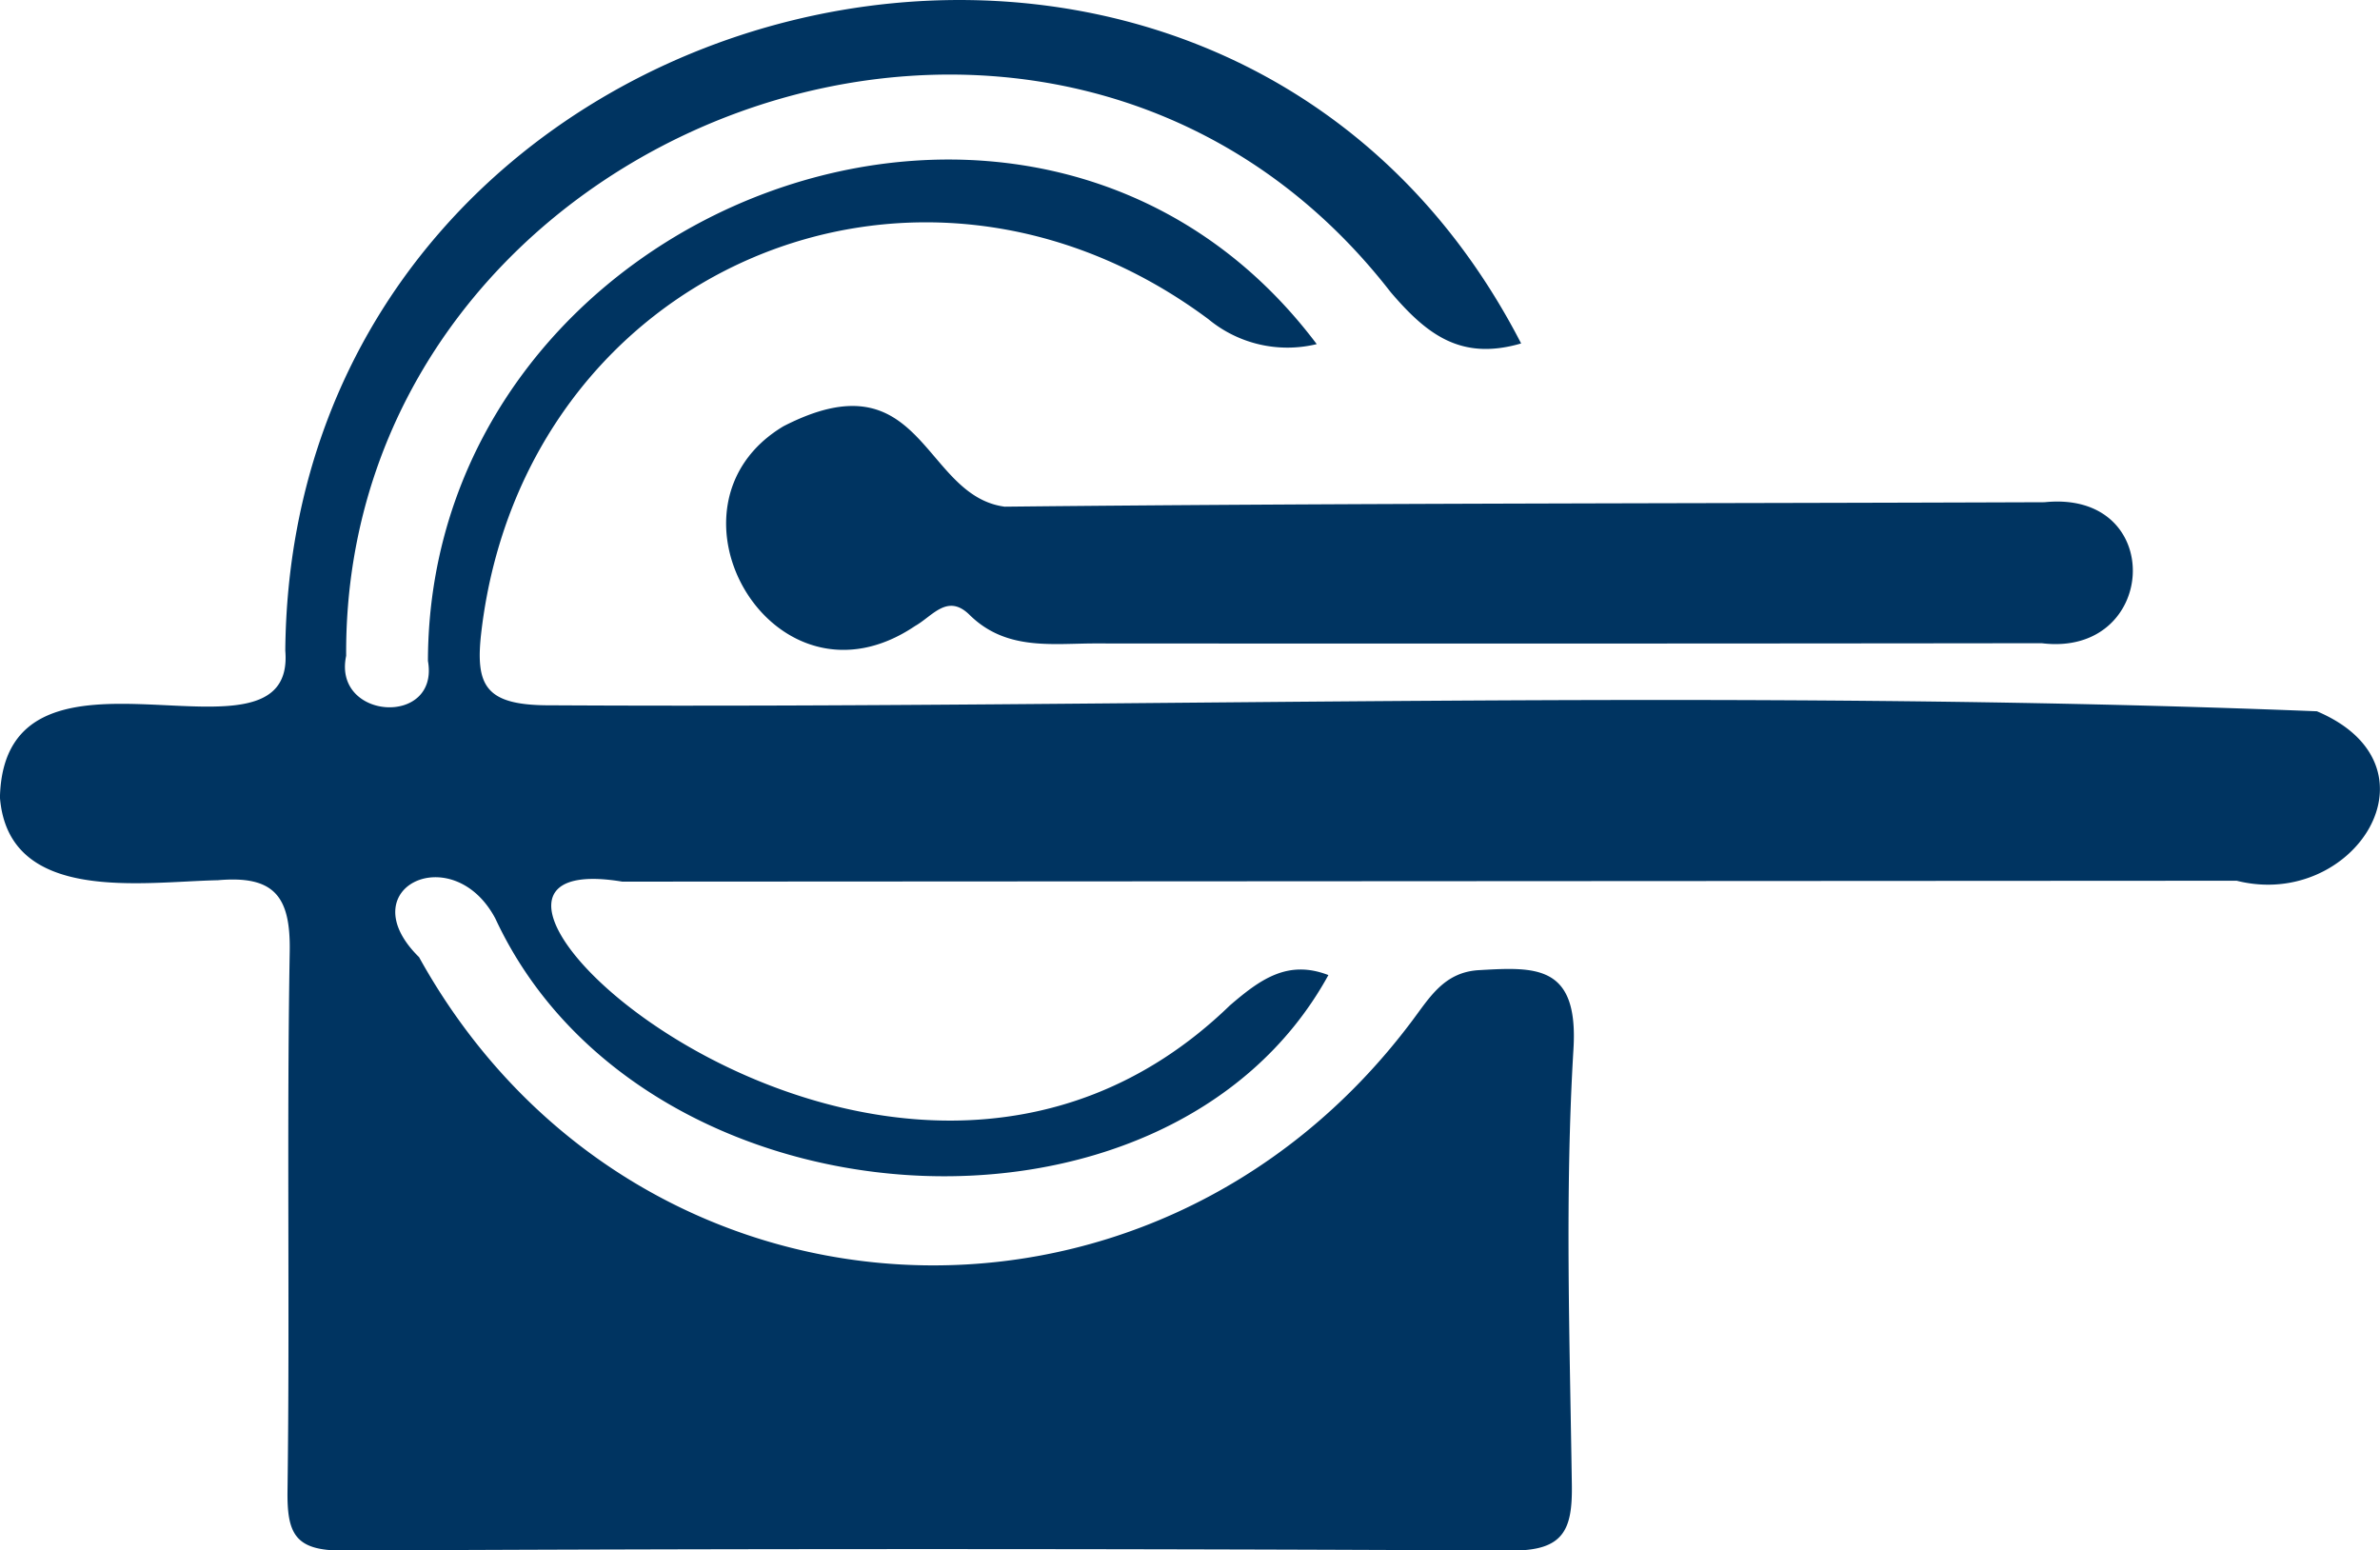
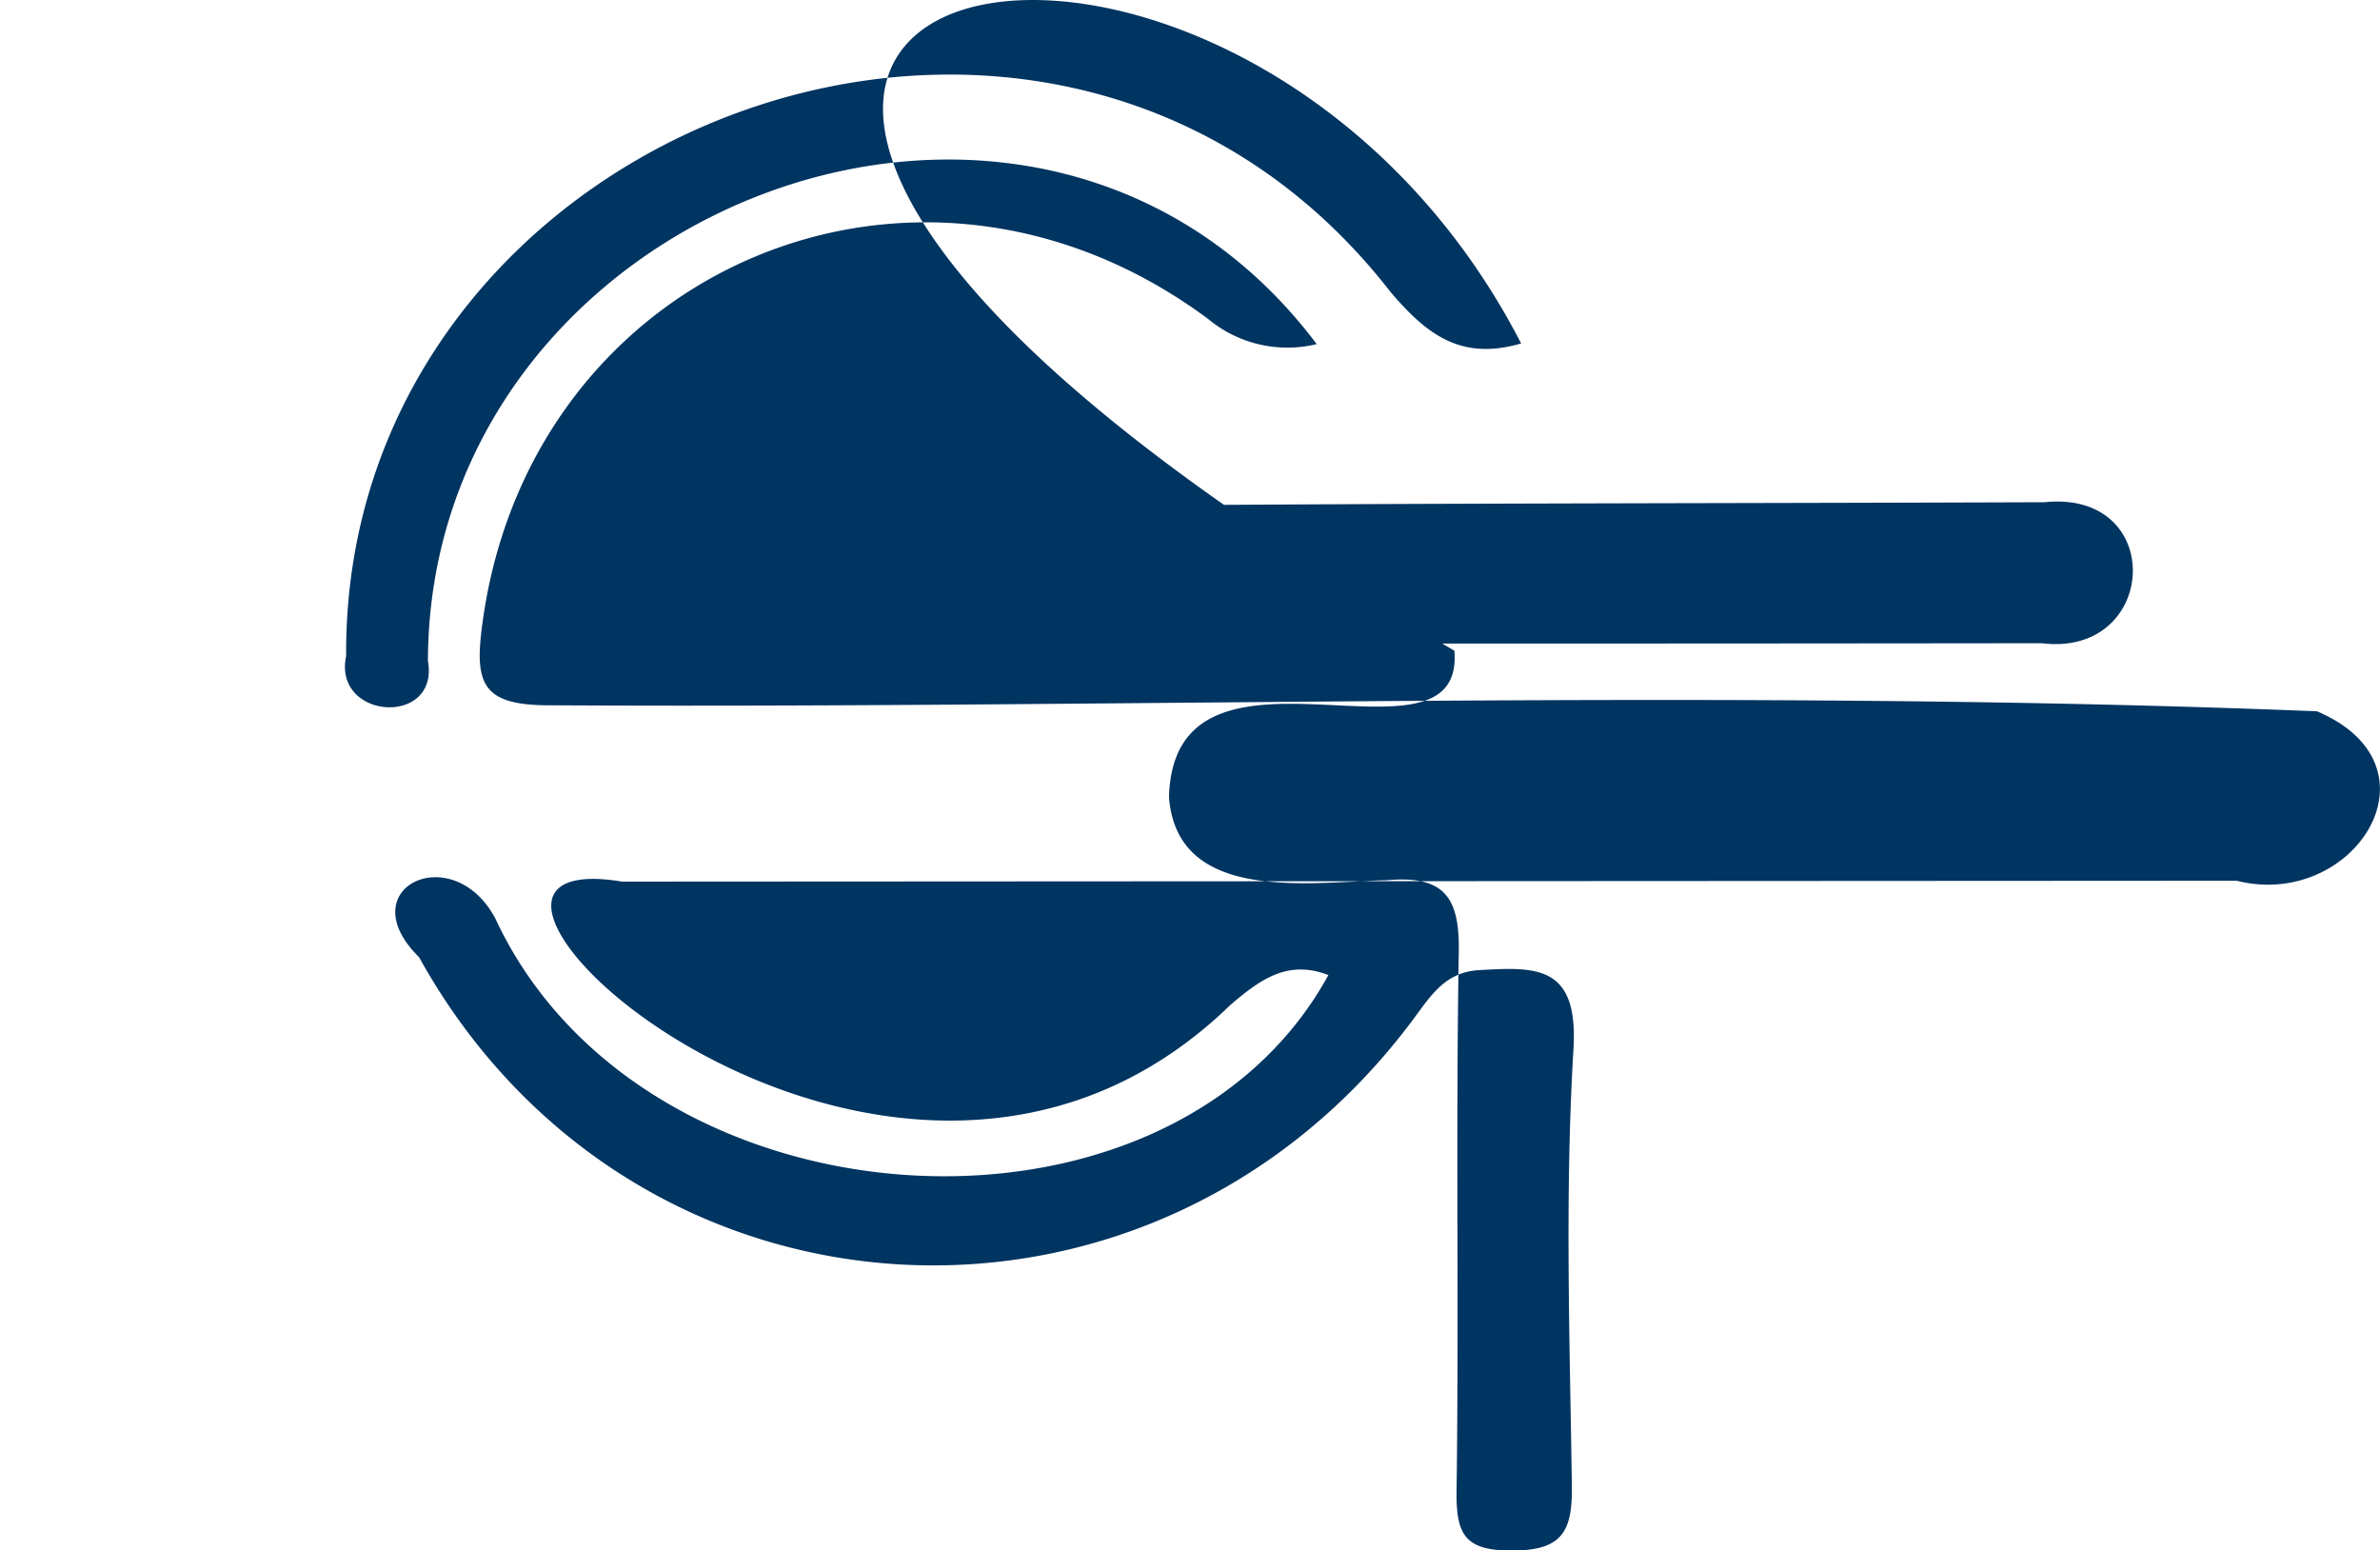
<svg xmlns="http://www.w3.org/2000/svg" width="90.811" height="59.151" viewBox="0 0 90.811 59.151">
-   <path id="パス_16" data-name="パス 16" d="M1120.987,451.129c-2.306.674-3.608-.353-4.979-1.958-12.906-16.627-39.977-6.355-39.853,13.877-.522,2.449,3.568,2.712,3.12.192.042-17.363,23.227-26.282,33.913-12.085a4.733,4.733,0,0,1-4.136-.954c-11.156-8.3-26.068-1.863-27.733,11.88-.26,2.148.15,2.873,2.7,2.854,22.418.125,44.973-.665,67.332.228,4.955,2.1,1.407,7.591-3.061,6.465q-30.8.017-61.6.034c-10.03-1.663,10.06,17.445,23.187,4.72,1.138-.975,2.192-1.76,3.756-1.155-6.141,11.181-26.187,9.878-31.784-2.154-1.622-3.062-5.6-1.175-2.913,1.47,8.084,14.6,27.864,15.84,37.907,2.409.667-.891,1.22-1.838,2.533-1.913,2.164-.124,3.8-.219,3.608,3-.332,5.526-.142,11.087-.062,16.632.025,1.71-.3,2.52-2.291,2.511q-22.3-.111-44.607,0c-1.824.009-2.129-.646-2.107-2.287.092-6.855-.034-13.714.084-20.569.036-2.114-.6-2.906-2.74-2.718-2.9.06-7.994.916-8.317-3.159.172-7.038,11.314-.555,10.888-5.6C1074.062,437.159,1109.26,428.377,1120.987,451.129Zm19.863,11.437c4.452.549,4.779-5.856.108-5.379-13.226.049-26.452.031-39.678.17-3.15-.42-3.111-5.811-8.442-3.067-5.107,3.064-.362,11.251,5.026,7.618.67-.378,1.236-1.253,2.079-.422,1.408,1.386,3.167,1.083,4.857,1.089Q1122.824,462.588,1140.85,462.566Z" transform="translate(-1062.947 -438.026)" fill="#003461" />
+   <path id="パス_16" data-name="パス 16" d="M1120.987,451.129c-2.306.674-3.608-.353-4.979-1.958-12.906-16.627-39.977-6.355-39.853,13.877-.522,2.449,3.568,2.712,3.12.192.042-17.363,23.227-26.282,33.913-12.085a4.733,4.733,0,0,1-4.136-.954c-11.156-8.3-26.068-1.863-27.733,11.88-.26,2.148.15,2.873,2.7,2.854,22.418.125,44.973-.665,67.332.228,4.955,2.1,1.407,7.591-3.061,6.465q-30.8.017-61.6.034c-10.03-1.663,10.06,17.445,23.187,4.72,1.138-.975,2.192-1.76,3.756-1.155-6.141,11.181-26.187,9.878-31.784-2.154-1.622-3.062-5.6-1.175-2.913,1.47,8.084,14.6,27.864,15.84,37.907,2.409.667-.891,1.22-1.838,2.533-1.913,2.164-.124,3.8-.219,3.608,3-.332,5.526-.142,11.087-.062,16.632.025,1.71-.3,2.52-2.291,2.511c-1.824.009-2.129-.646-2.107-2.287.092-6.855-.034-13.714.084-20.569.036-2.114-.6-2.906-2.74-2.718-2.9.06-7.994.916-8.317-3.159.172-7.038,11.314-.555,10.888-5.6C1074.062,437.159,1109.26,428.377,1120.987,451.129Zm19.863,11.437c4.452.549,4.779-5.856.108-5.379-13.226.049-26.452.031-39.678.17-3.15-.42-3.111-5.811-8.442-3.067-5.107,3.064-.362,11.251,5.026,7.618.67-.378,1.236-1.253,2.079-.422,1.408,1.386,3.167,1.083,4.857,1.089Q1122.824,462.588,1140.85,462.566Z" transform="translate(-1062.947 -438.026)" fill="#003461" />
</svg>